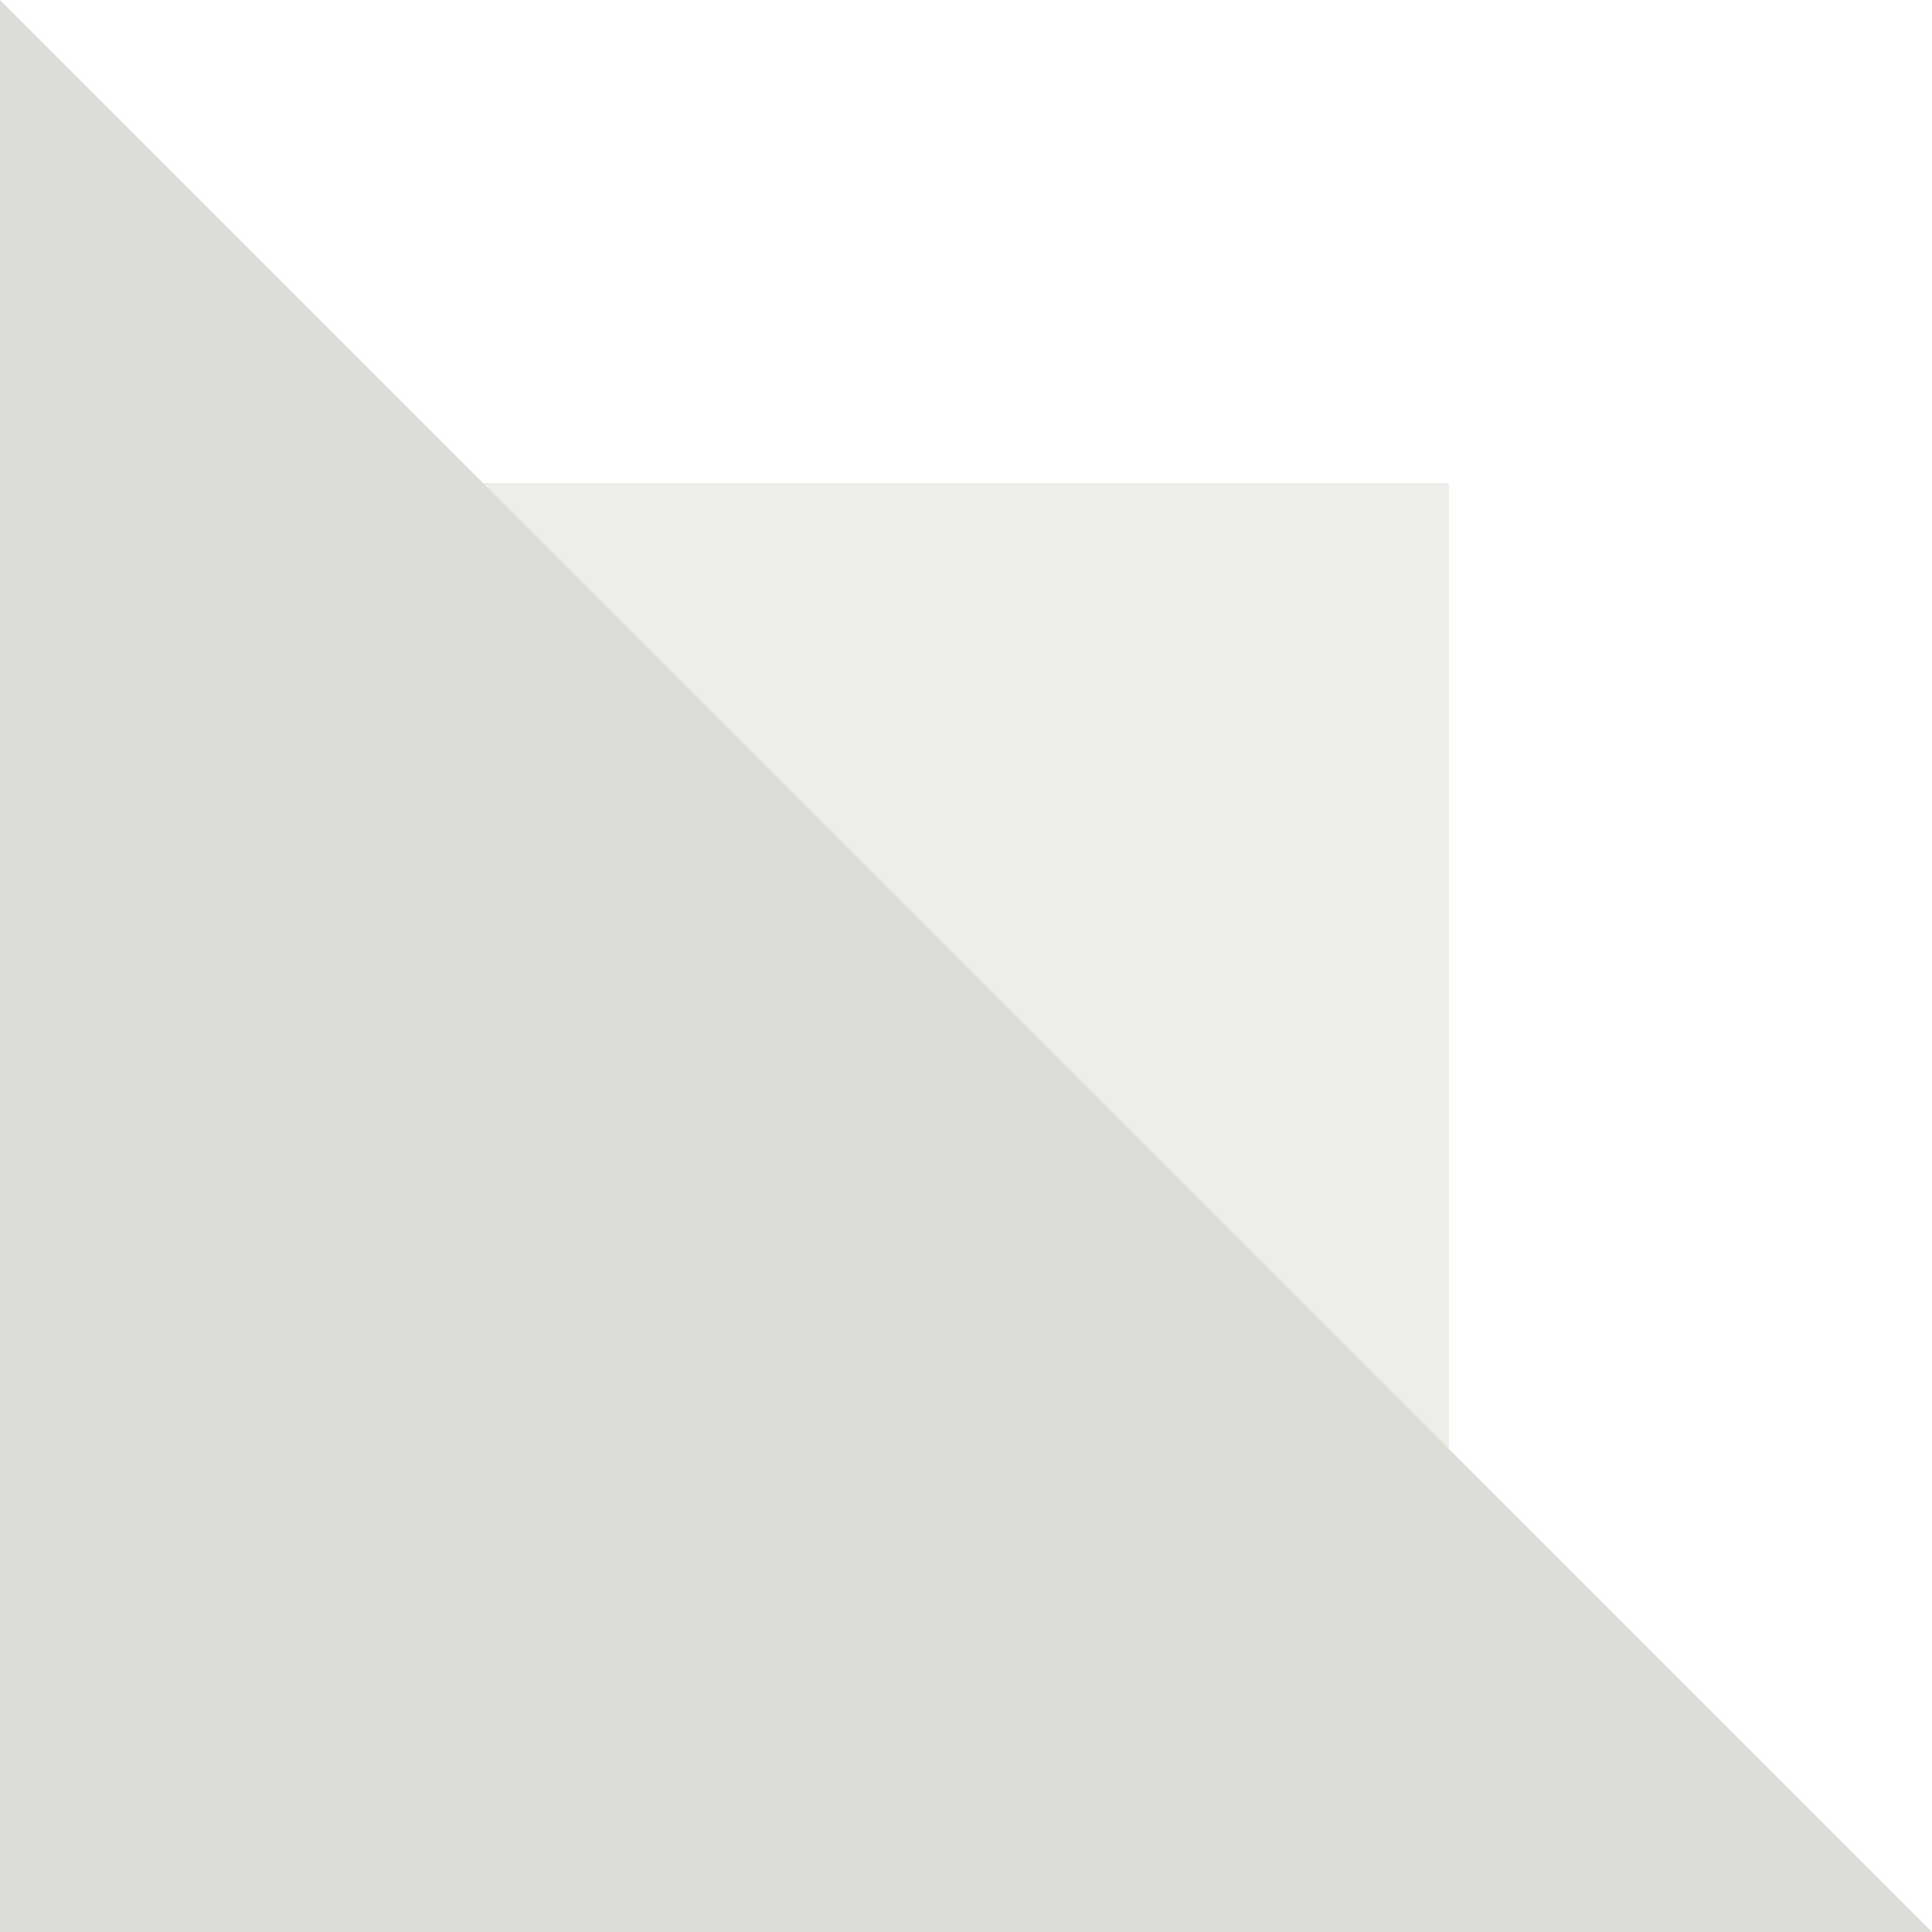
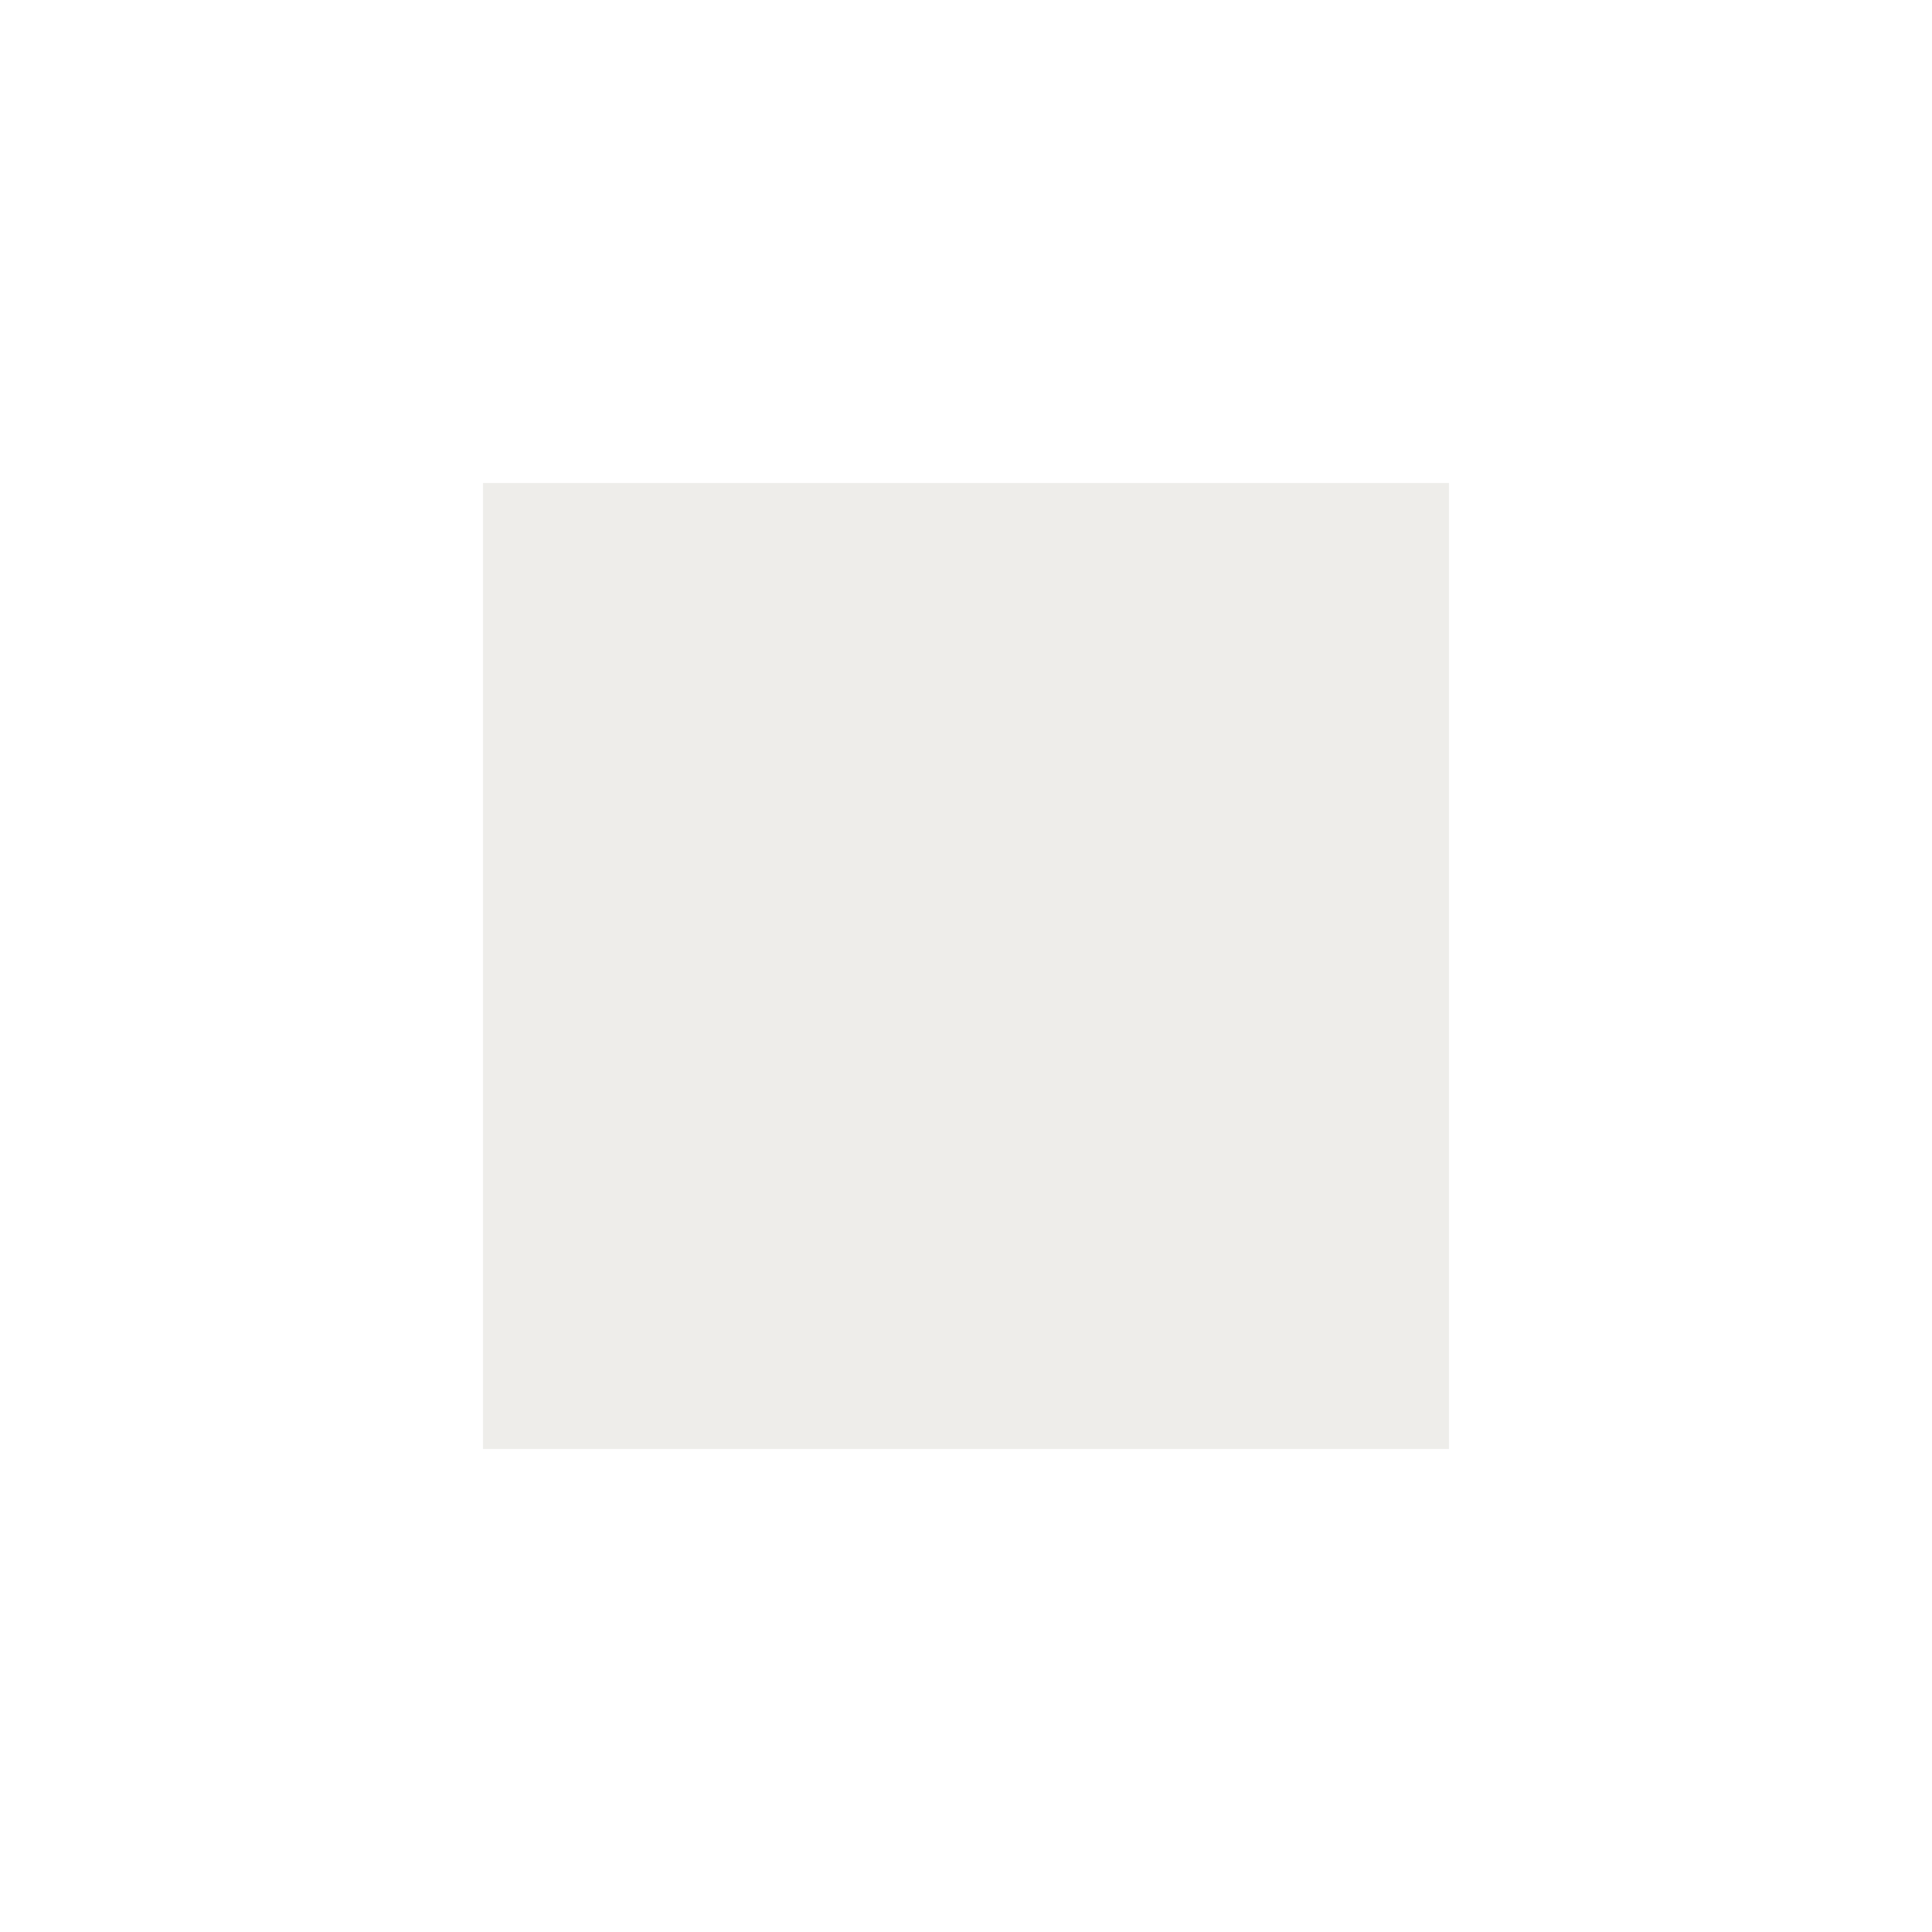
<svg xmlns="http://www.w3.org/2000/svg" width="80" height="80" viewBox="0 0 80 80" fill="none">
-   <rect width="80" height="80" fill="white" />
  <rect x="20" y="20" width="40" height="40" fill="#EEEDEA" />
-   <path d="M0 0L80 80H0V0Z" fill="#DEDCD7" />
</svg>